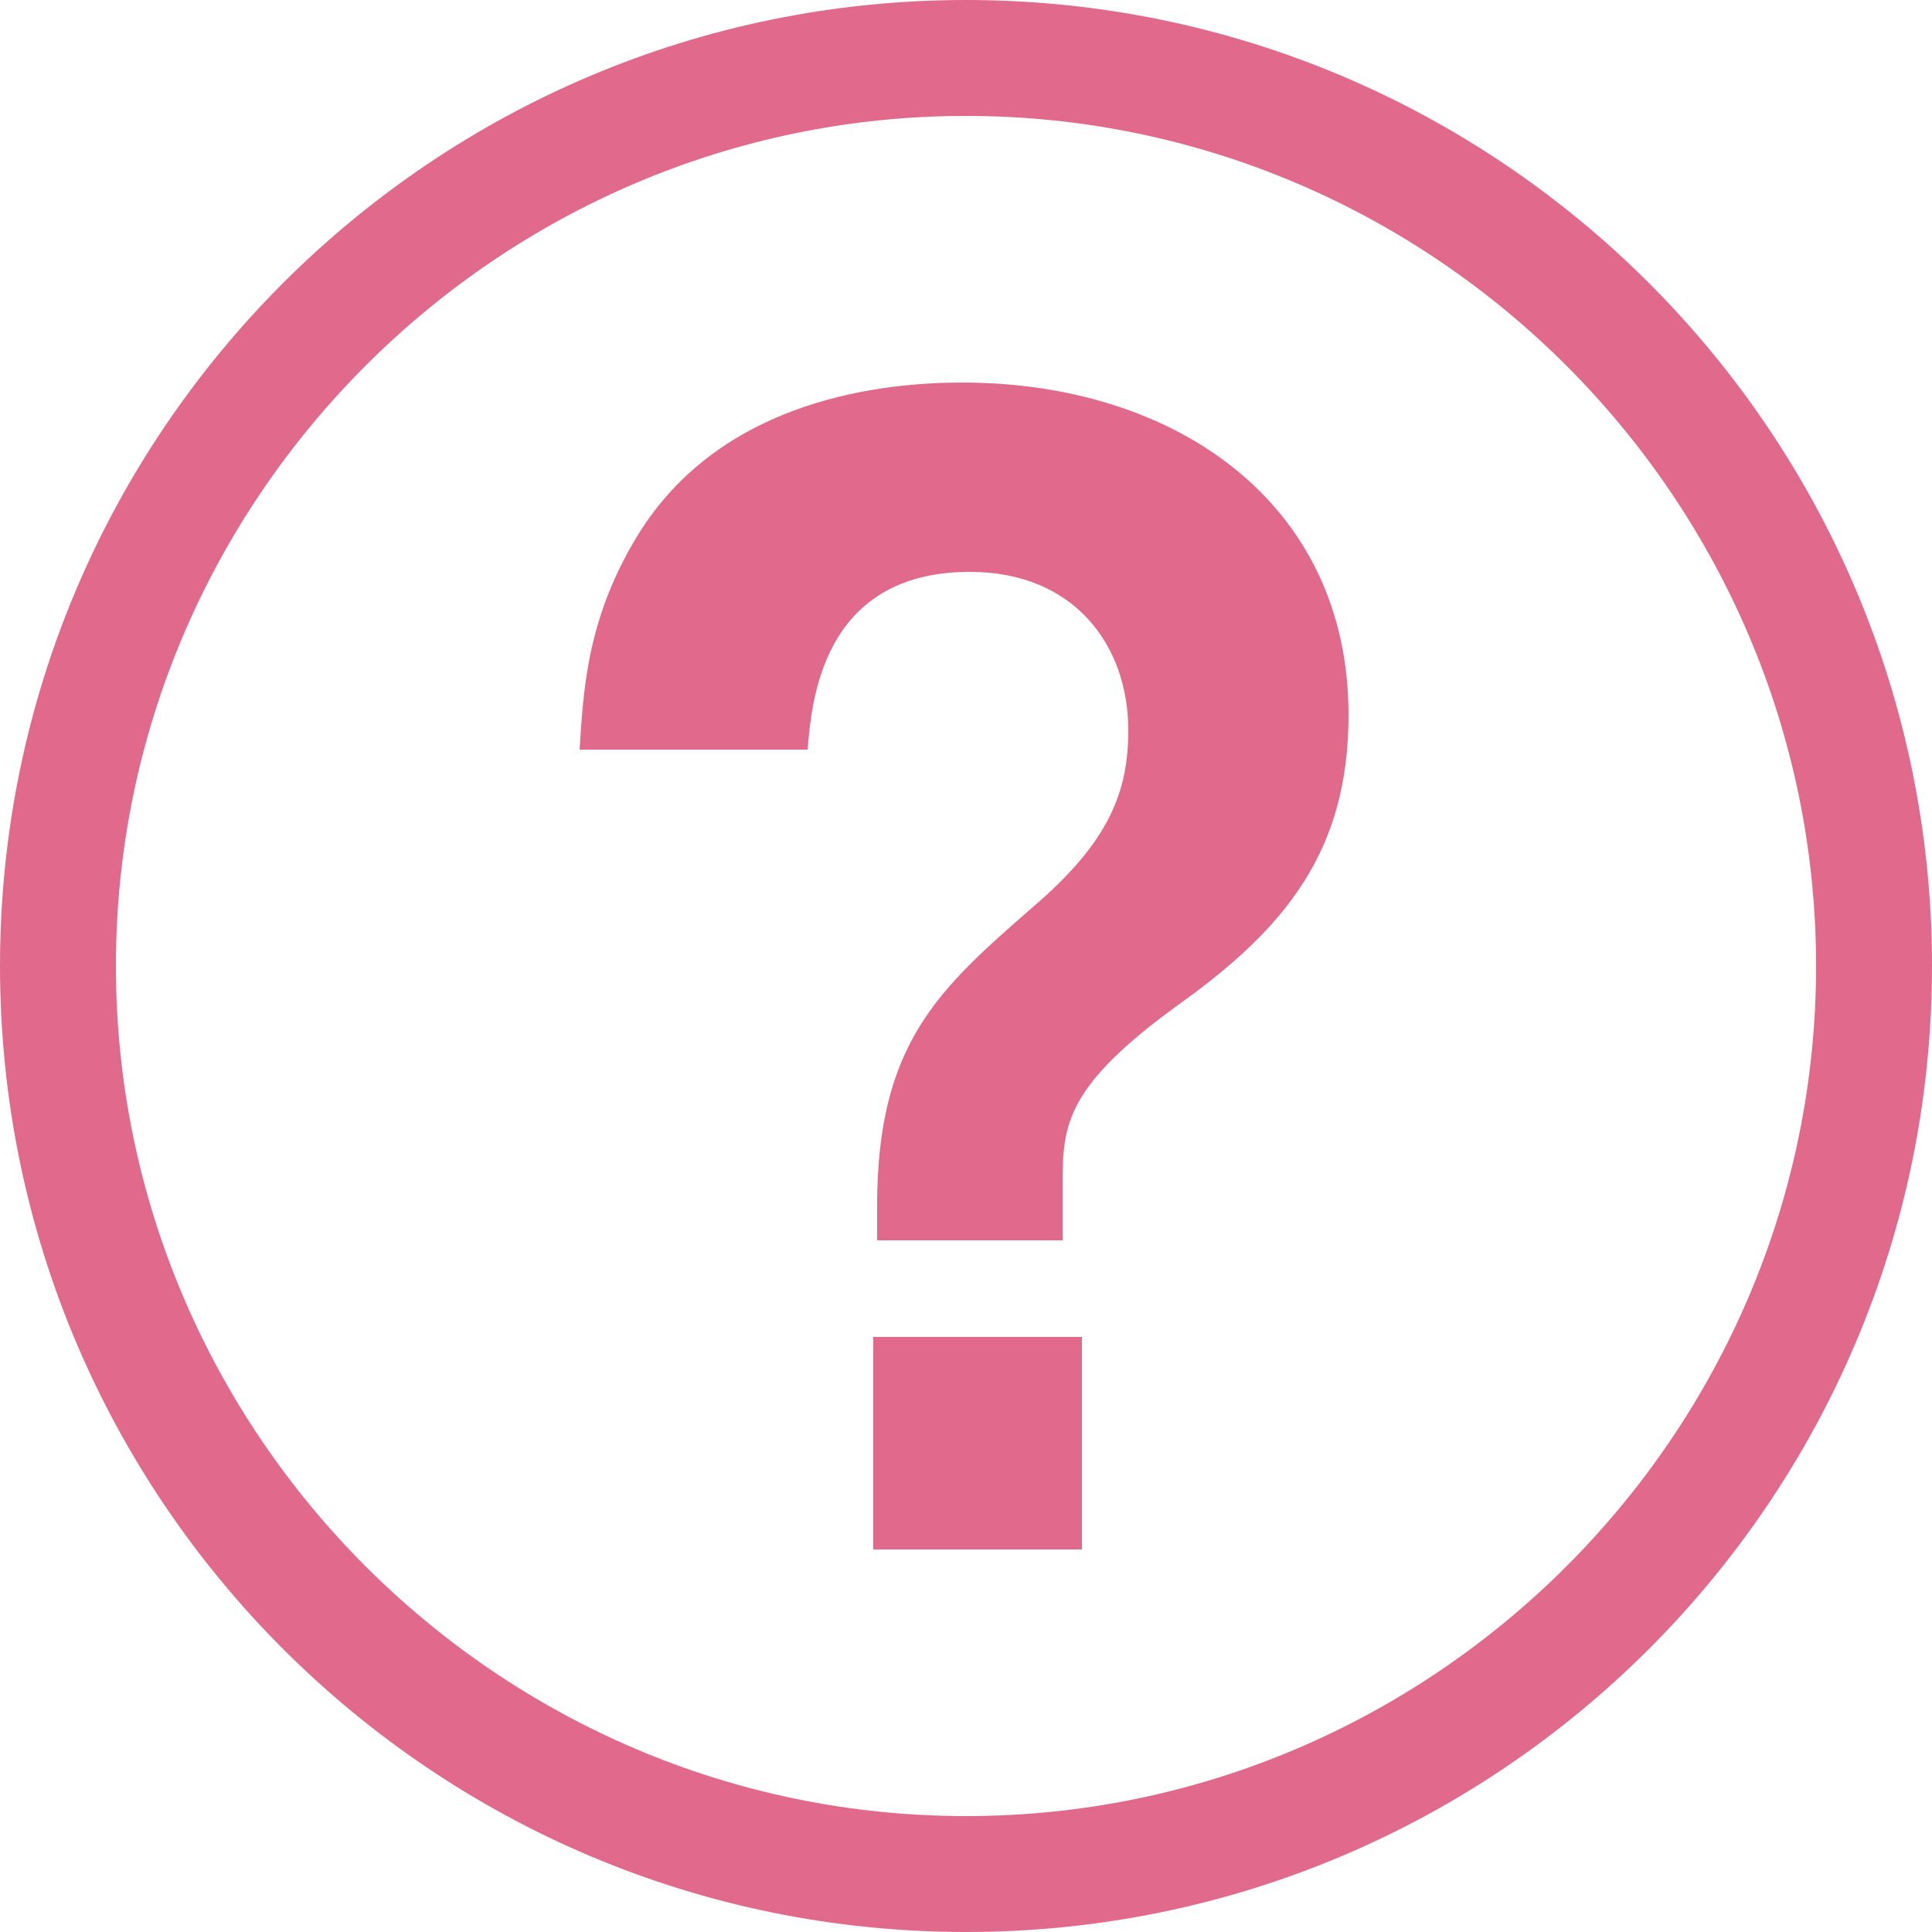
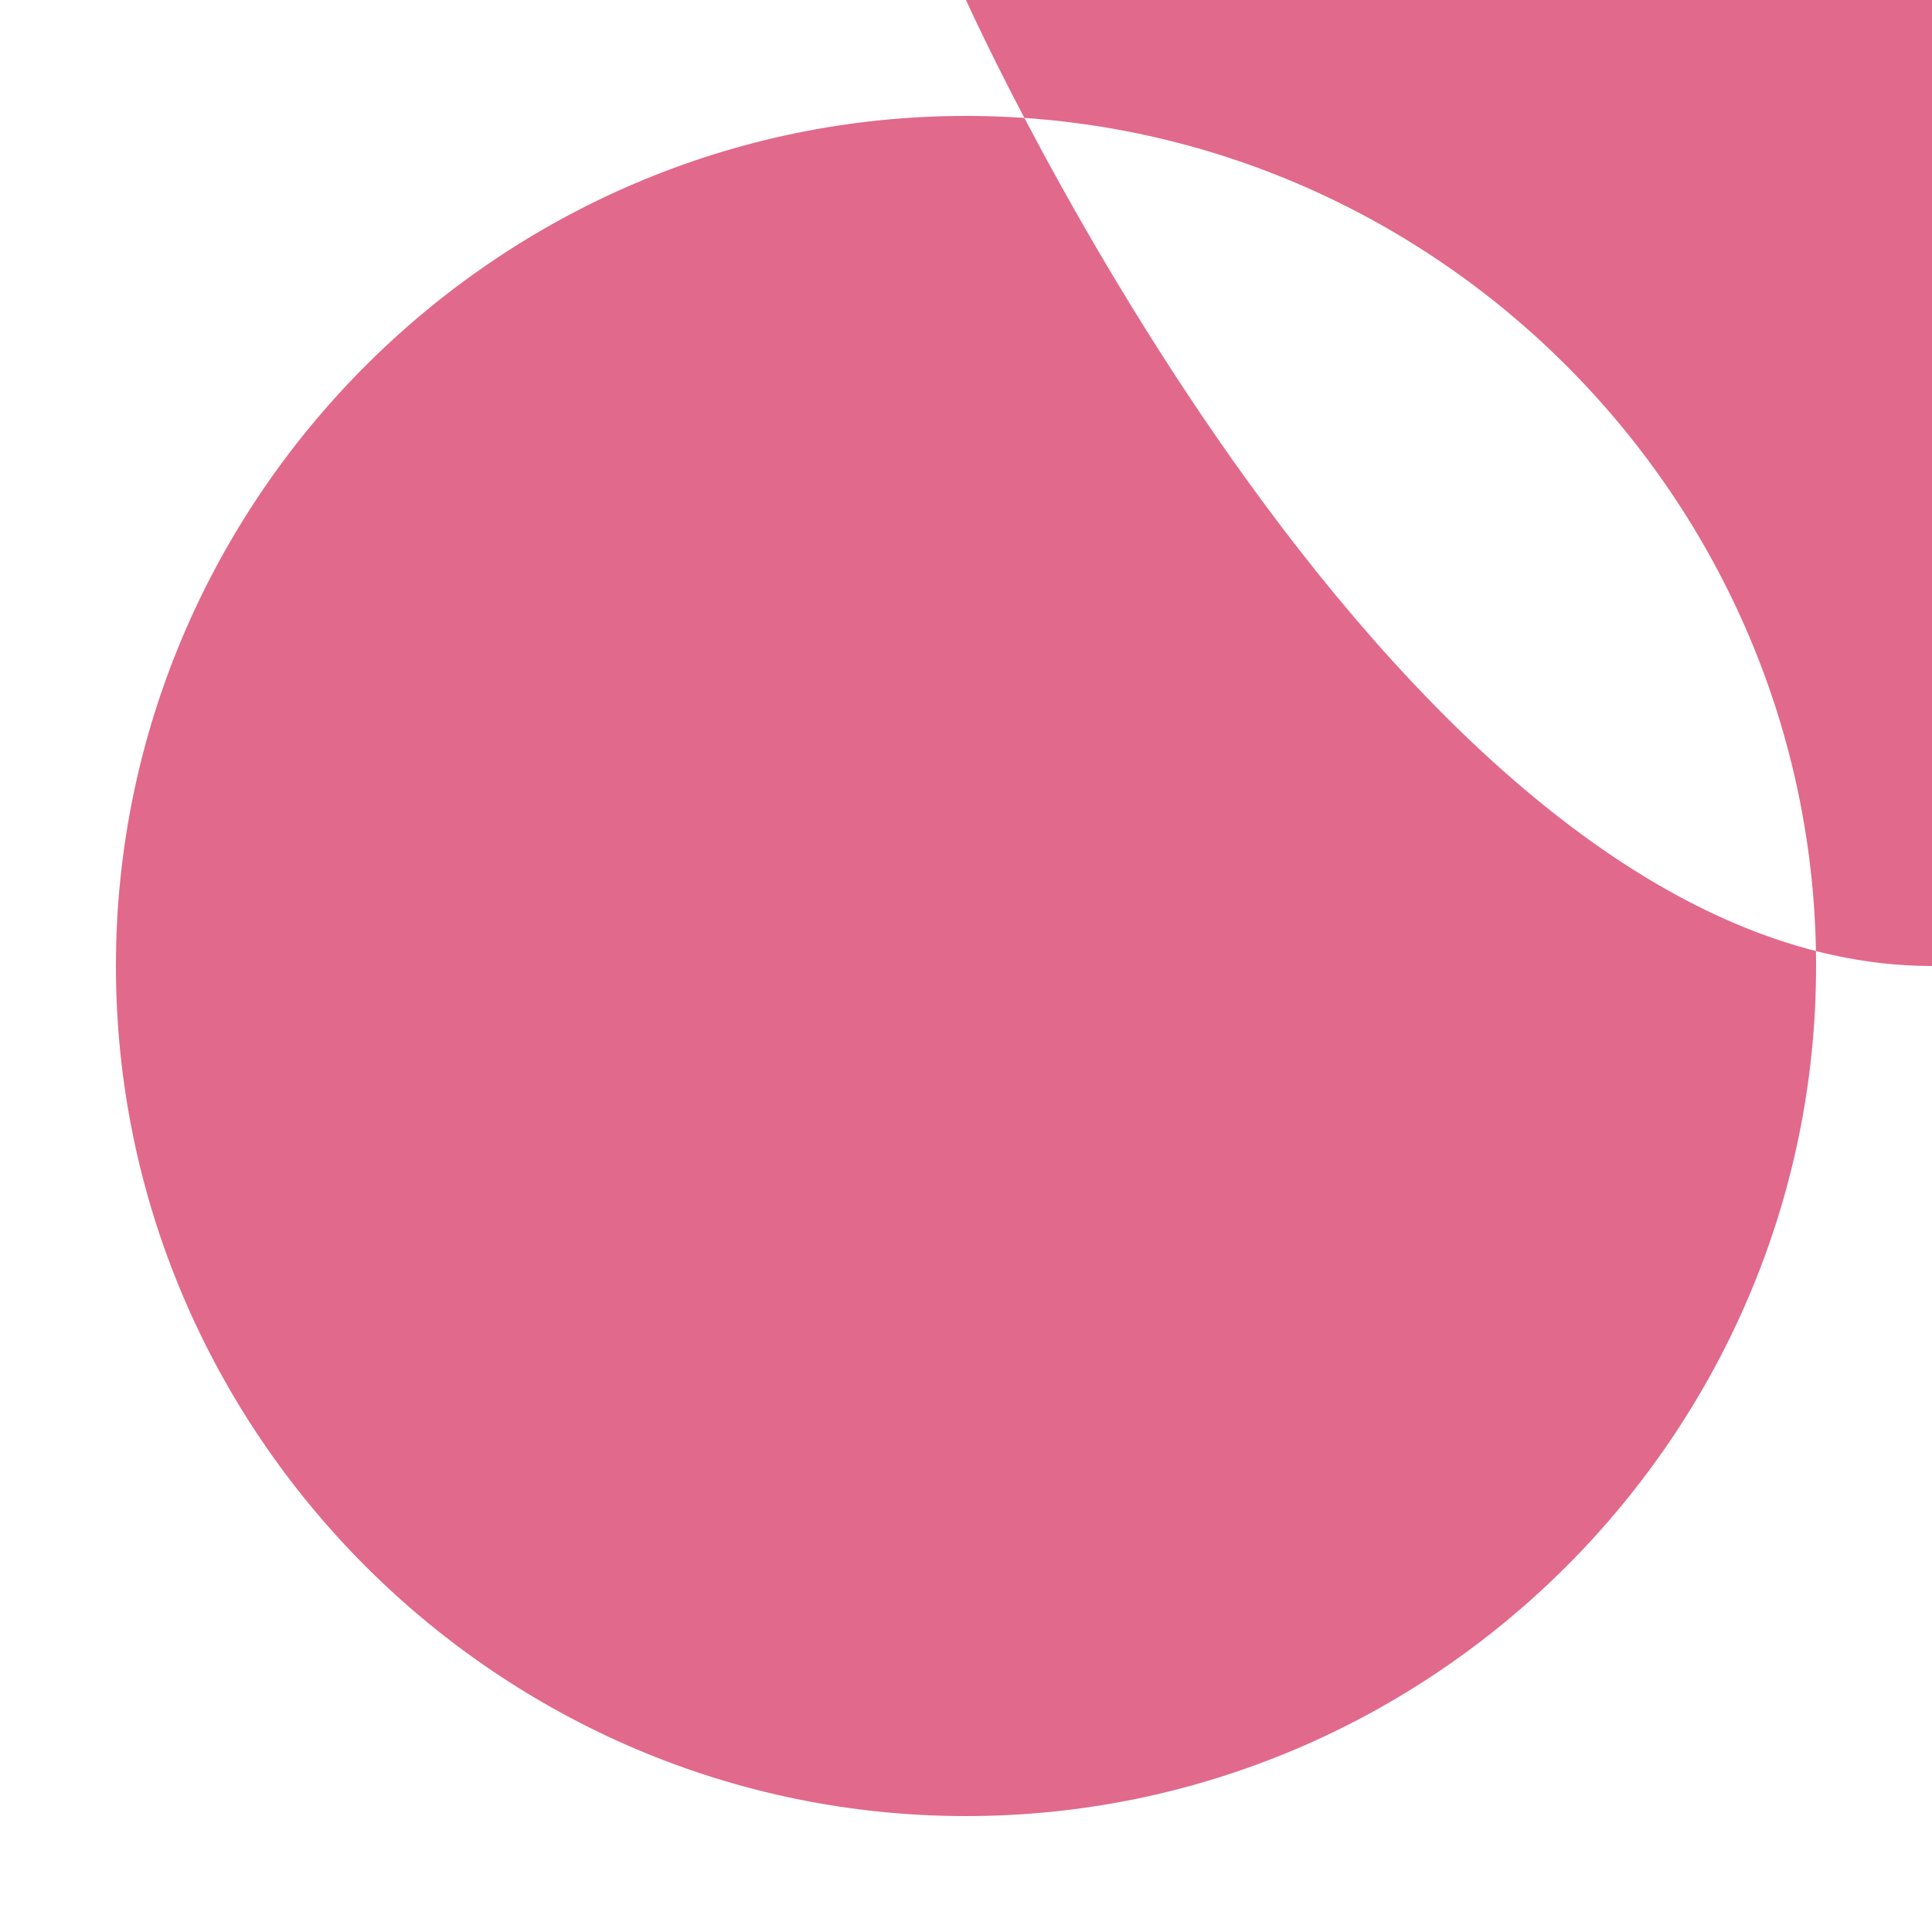
<svg xmlns="http://www.w3.org/2000/svg" version="1.1" x="0px" y="0px" width="50px" height="50px" viewBox="0 0 50 50">
-   <path style="fill:#e1698c;" d="M22.7 31.2c0-4.2 1.6-5.6 4-7.7 2-1.7 2.5-3 2.5-4.6 0-2.2-1.4-4.1-4.1-4.1-3.9 0-4.1 3.5-4.2 4.6H15c.1-1.6.2-3.5 1.6-5.7 2.2-3.4 6.3-3.8 8.3-3.8 5.5 0 10 3.1 10 8.6 0 3.5-1.6 5.5-4.4 7.5-2.9 2.1-3 3.1-3 4.6v1.5h-4.8v-.9zm5.3 3.4v5.5h-5.4v-5.5H28z" />
-   <path style="fill:#e1698c;" d="M25 3c12.1 0 22 9.9 22 22s-9.9 22-22 22S3 37.1 3 25 12.9 3 25 3m0-3C11.2 0 0 11.2 0 25s11.2 25 25 25 25-11.2 25-25S38.8 0 25 0z" />
+   <path style="fill:#e1698c;" d="M25 3c12.1 0 22 9.9 22 22s-9.9 22-22 22S3 37.1 3 25 12.9 3 25 3m0-3s11.2 25 25 25 25-11.2 25-25S38.8 0 25 0z" />
</svg>